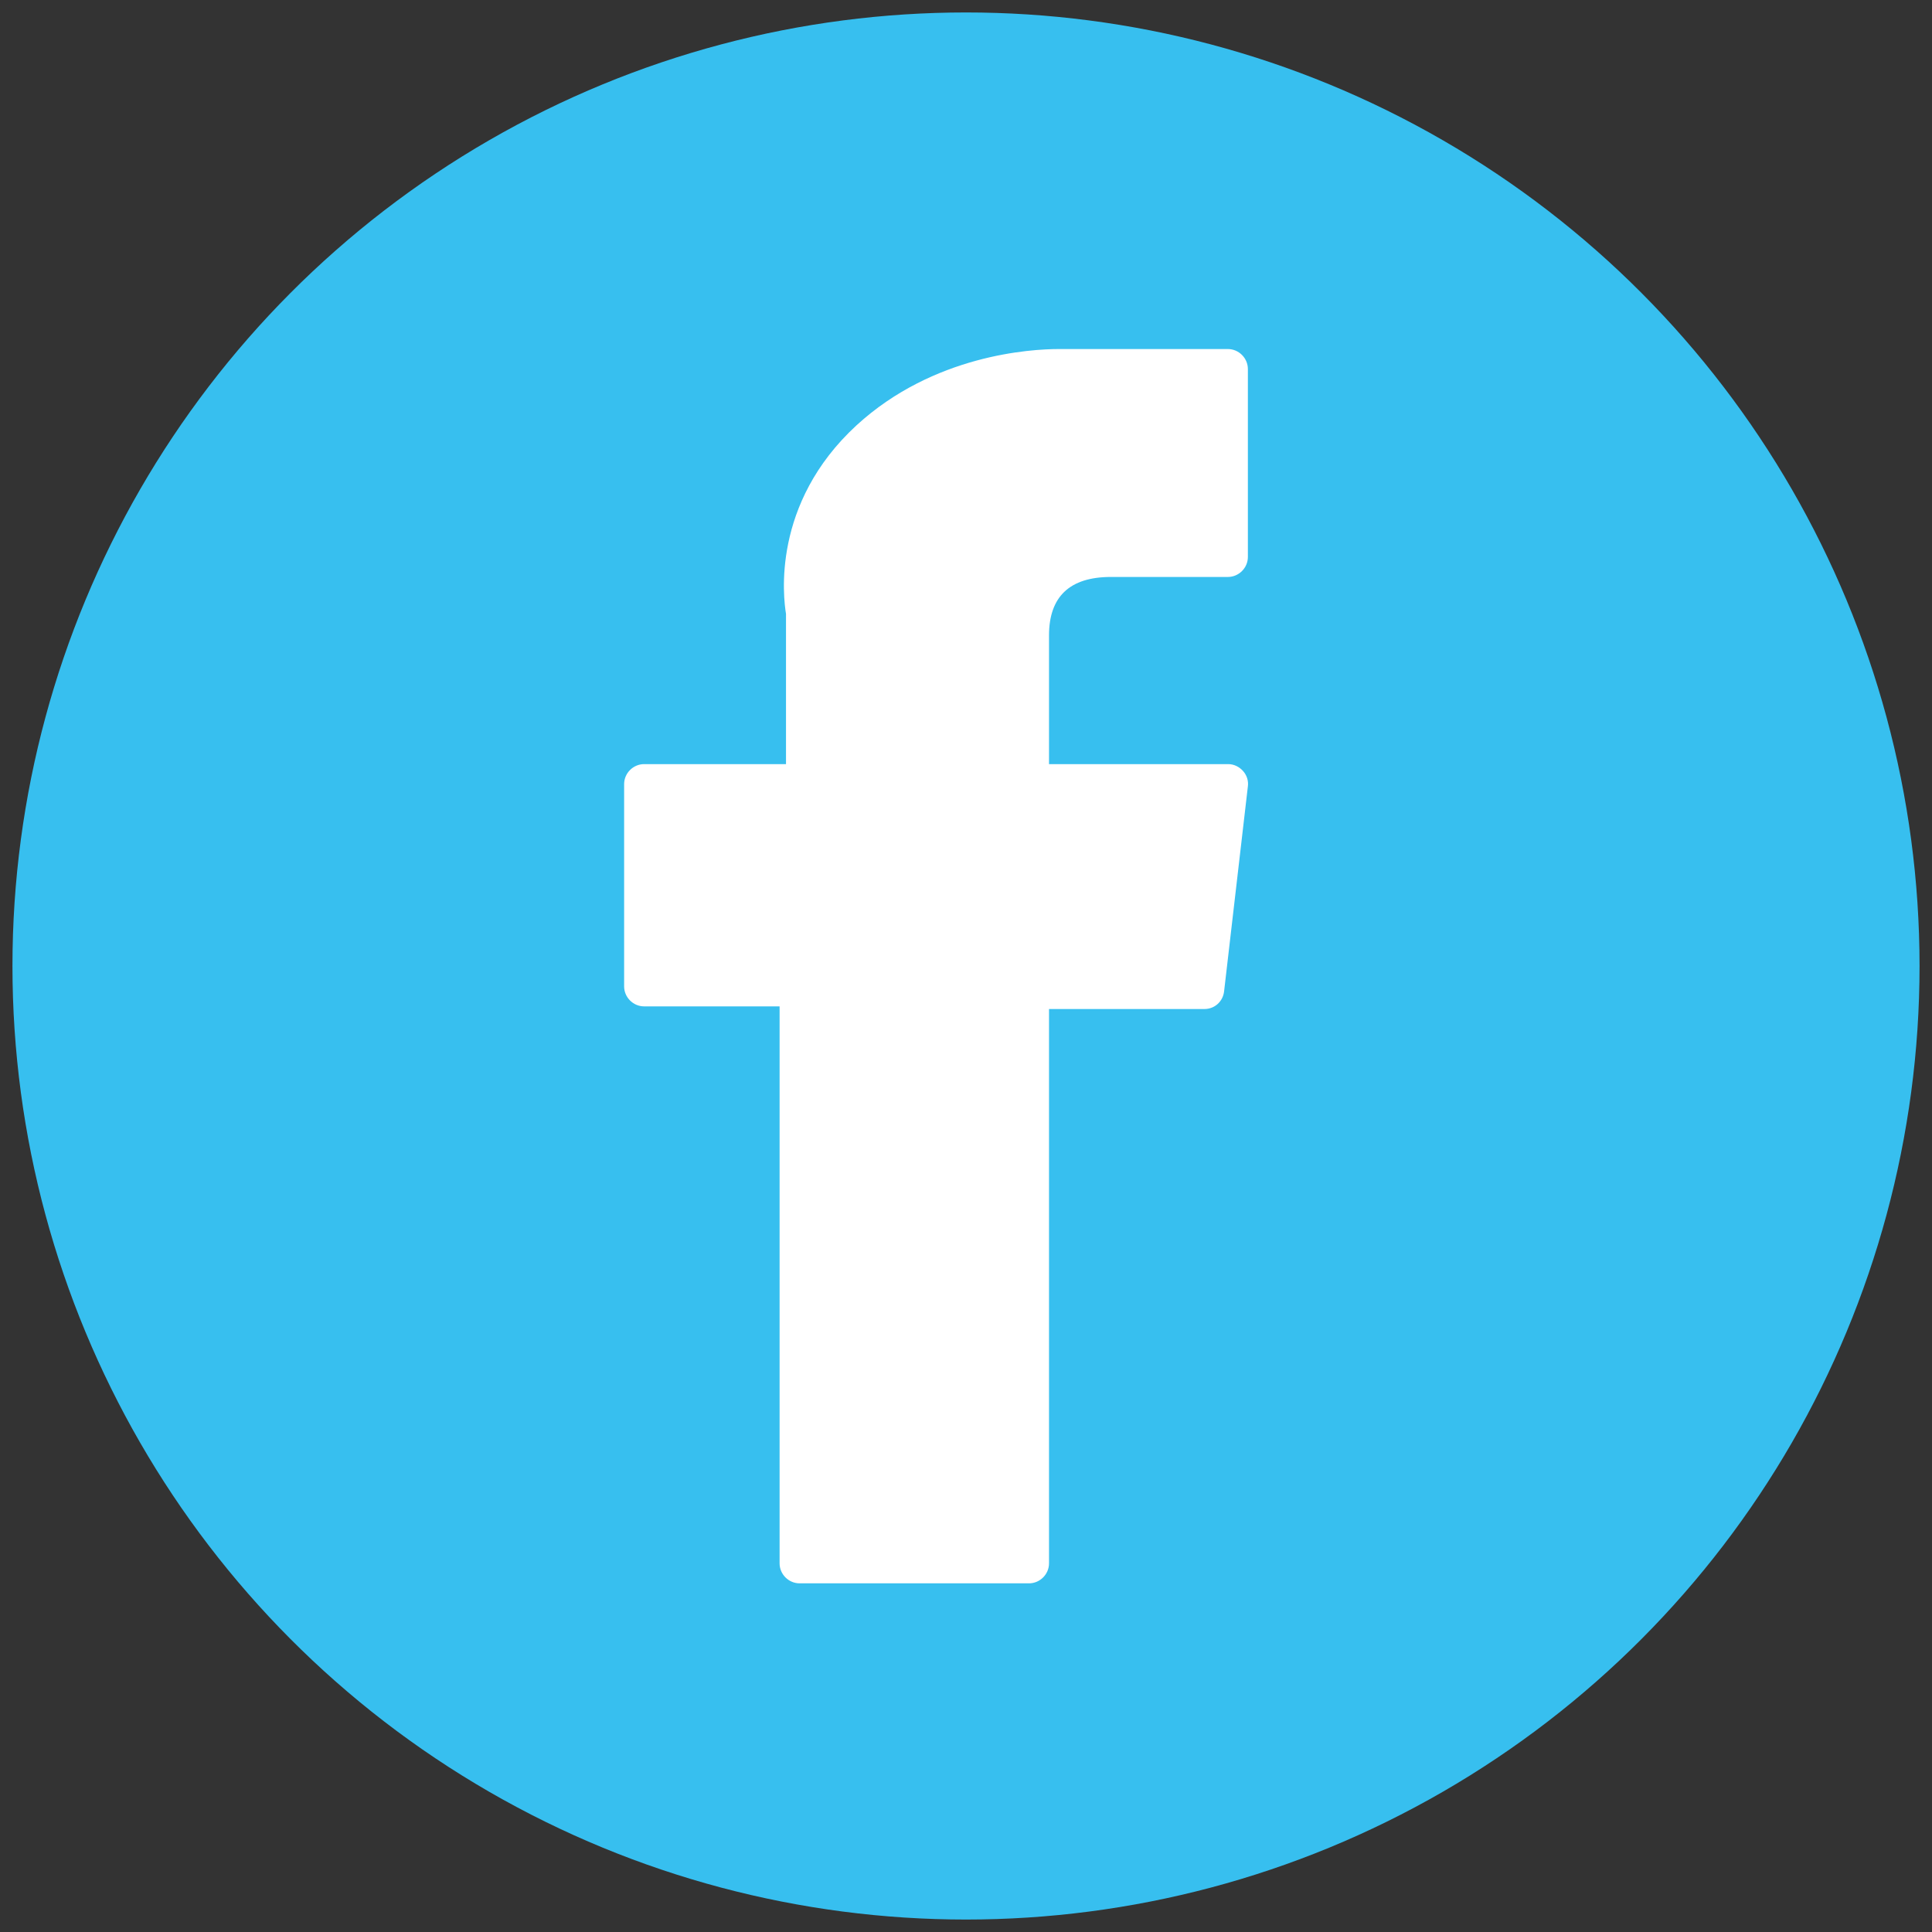
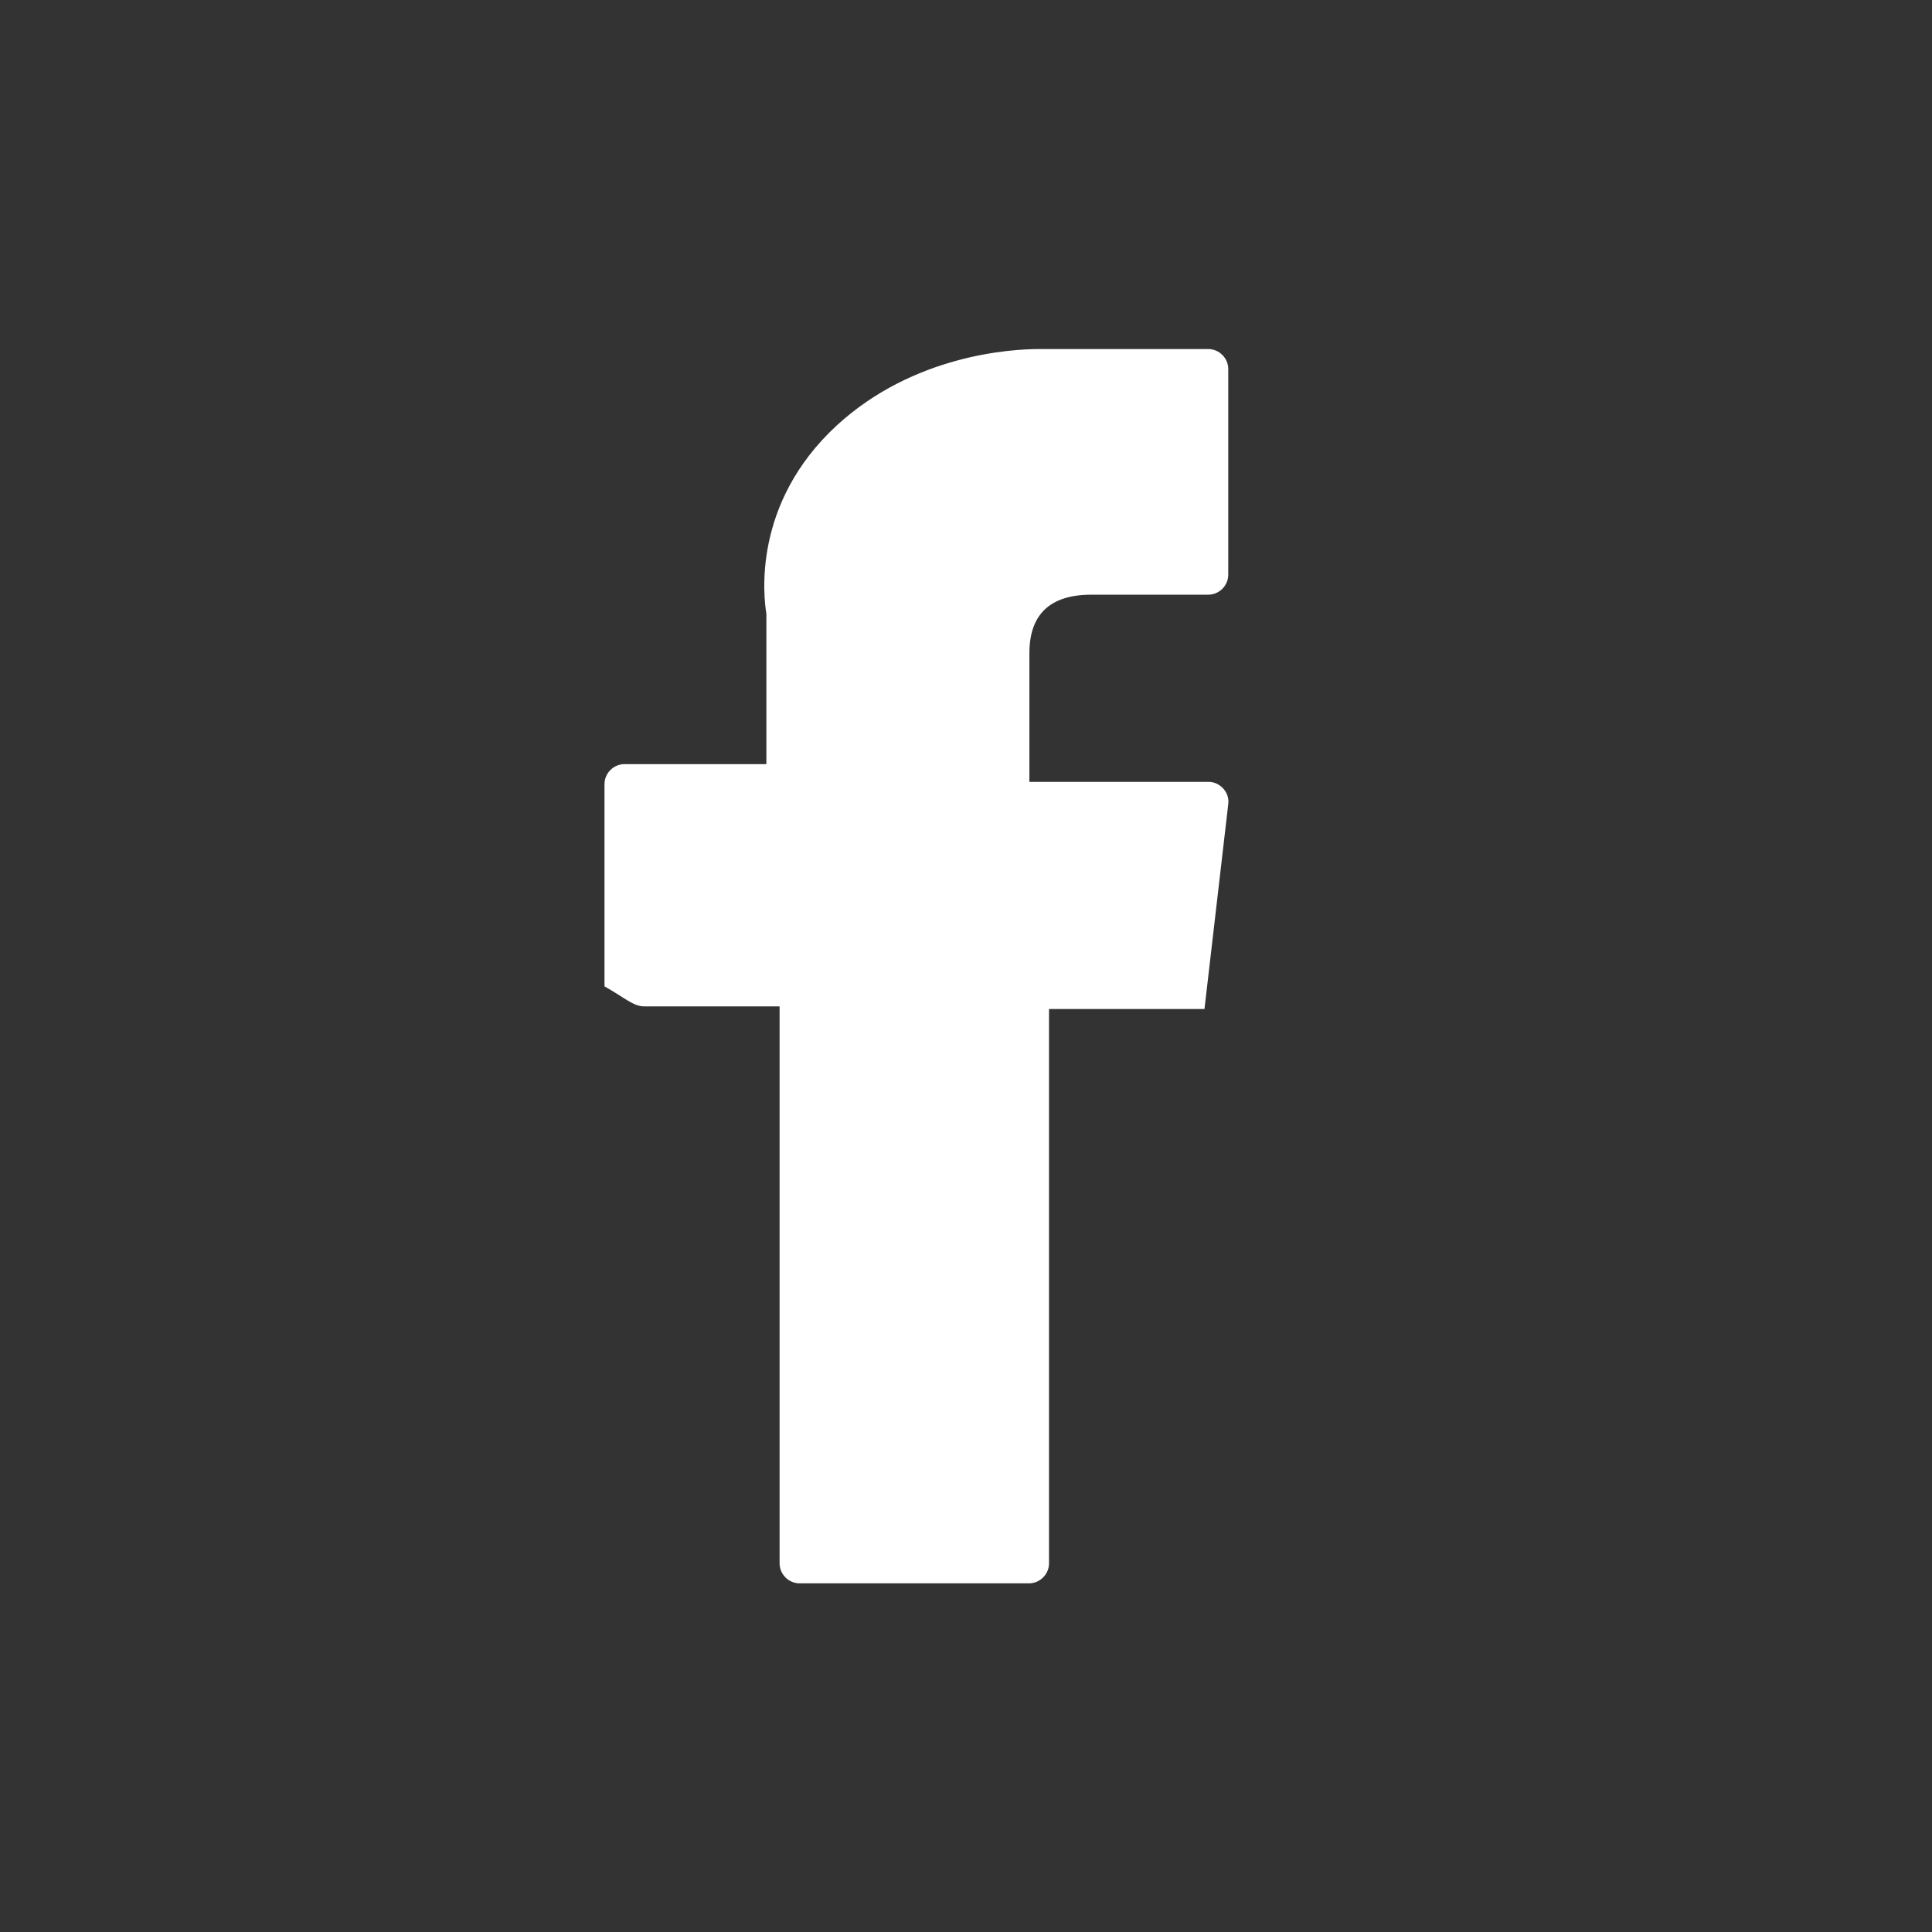
<svg xmlns="http://www.w3.org/2000/svg" version="1.1" id="Capa_1" x="0px" y="0px" viewBox="0 0 512 512" style="enable-background:new 0 0 512 512;" xml:space="preserve">
  <rect x="0" y="0" width="512" height="512" fill="#333333" stroke="none" />
  <style type="text/css">
	.st0{fill:#37bfef;}
	.st1{fill:#FFFFFF;}
</style>
-   <circle class="st0" cx="256" cy="256" r="252.7" />
  <g id="XMLID_834_">
-     <path id="XMLID_835_" class="st1" d="M170.7,266.7h35.9v147.6c0,2.9,2.4,5.3,5.3,5.3h60.8c2.9,0,5.3-2.4,5.3-5.3V267.4h41.2   c2.7,0,4.9-2,5.2-4.7l6.3-54.3c0.2-1.5-0.3-3-1.3-4.1c-1-1.1-2.4-1.8-3.9-1.8h-47.5v-34.1c0-10.3,5.5-15.5,16.4-15.5   c1.6,0,31,0,31,0c2.9,0,5.3-2.4,5.3-5.3V97.8c0-2.9-2.4-5.3-5.3-5.3h-42.8c-0.3,0-1,0-2,0c-7.4,0-33.2,1.5-53.6,20.2   c-22.6,20.8-19.4,45.7-18.7,50v39.8h-37.6c-2.9,0-5.3,2.4-5.3,5.3v53.6C165.4,264.3,167.8,266.7,170.7,266.7z" />
+     <path id="XMLID_835_" class="st1" d="M170.7,266.7h35.9v147.6c0,2.9,2.4,5.3,5.3,5.3h60.8c2.9,0,5.3-2.4,5.3-5.3V267.4h41.2   l6.3-54.3c0.2-1.5-0.3-3-1.3-4.1c-1-1.1-2.4-1.8-3.9-1.8h-47.5v-34.1c0-10.3,5.5-15.5,16.4-15.5   c1.6,0,31,0,31,0c2.9,0,5.3-2.4,5.3-5.3V97.8c0-2.9-2.4-5.3-5.3-5.3h-42.8c-0.3,0-1,0-2,0c-7.4,0-33.2,1.5-53.6,20.2   c-22.6,20.8-19.4,45.7-18.7,50v39.8h-37.6c-2.9,0-5.3,2.4-5.3,5.3v53.6C165.4,264.3,167.8,266.7,170.7,266.7z" />
  </g>
</svg>